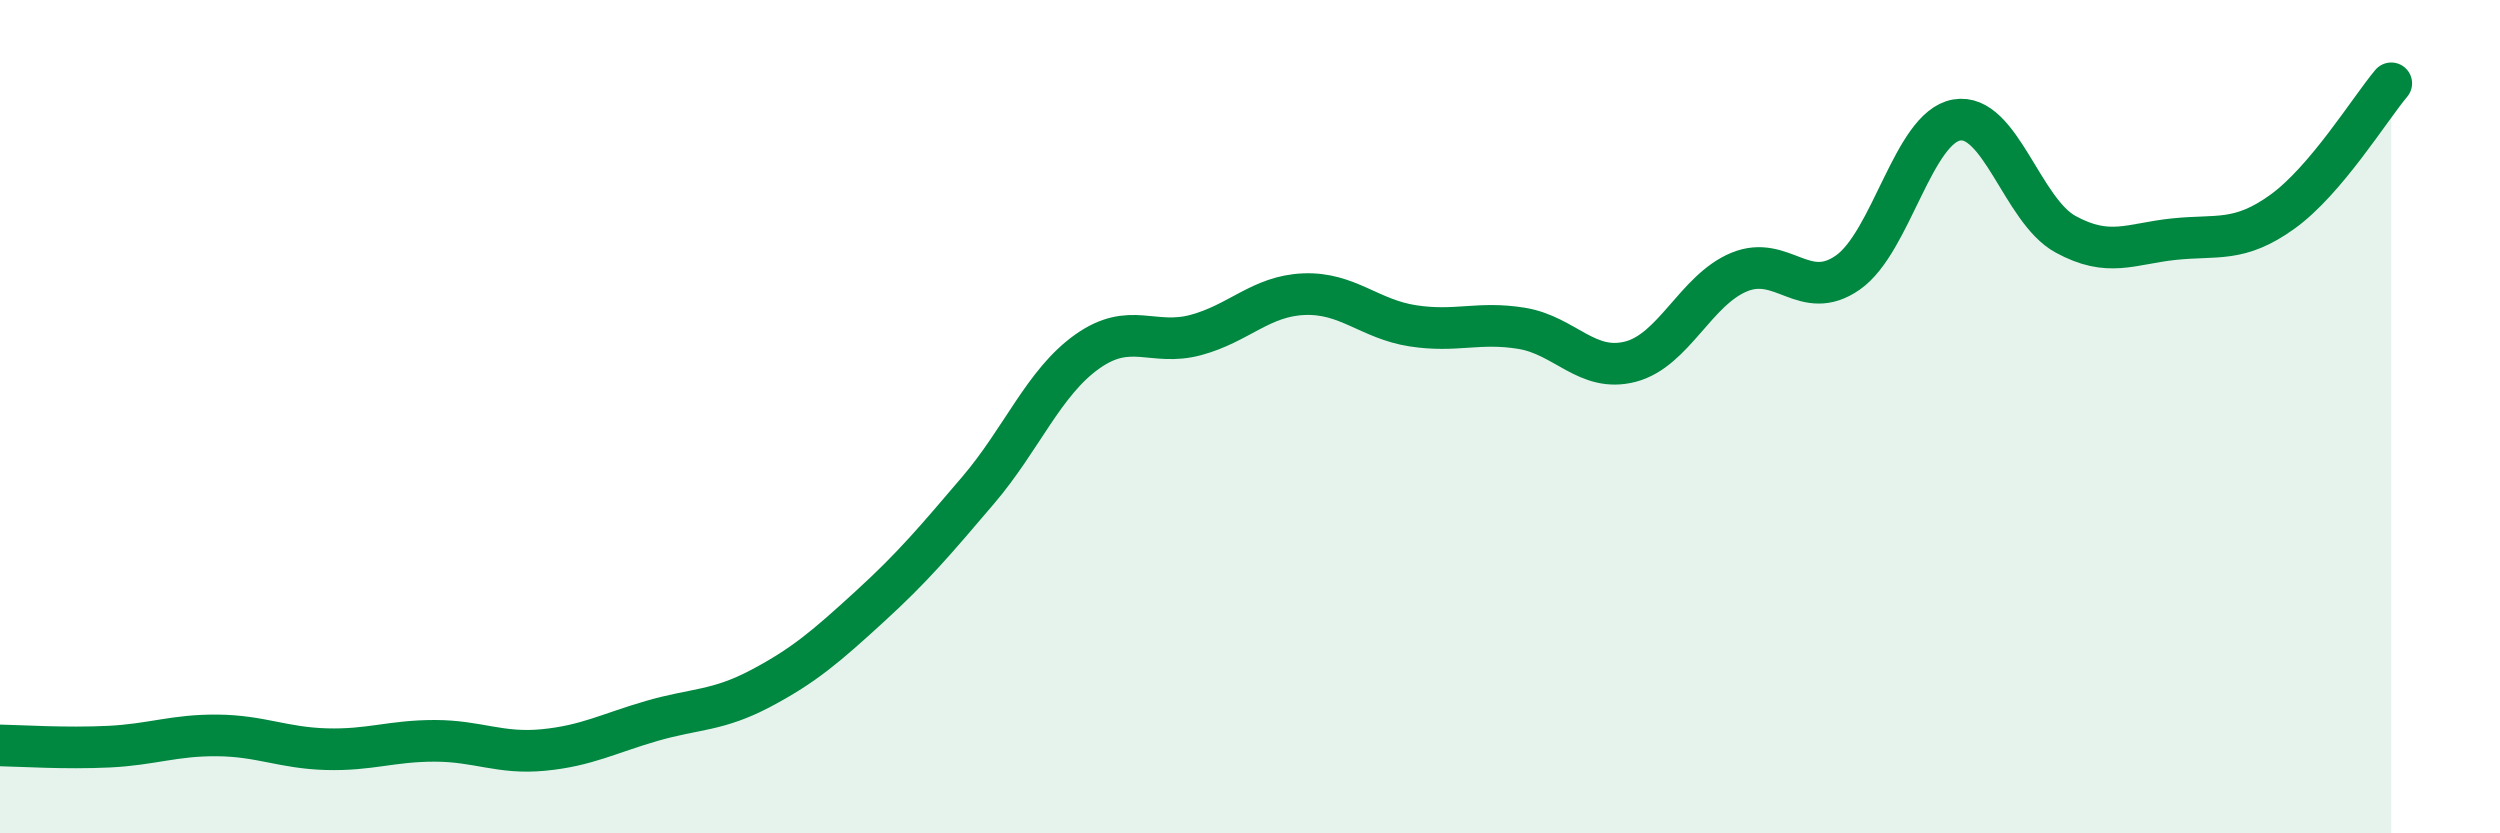
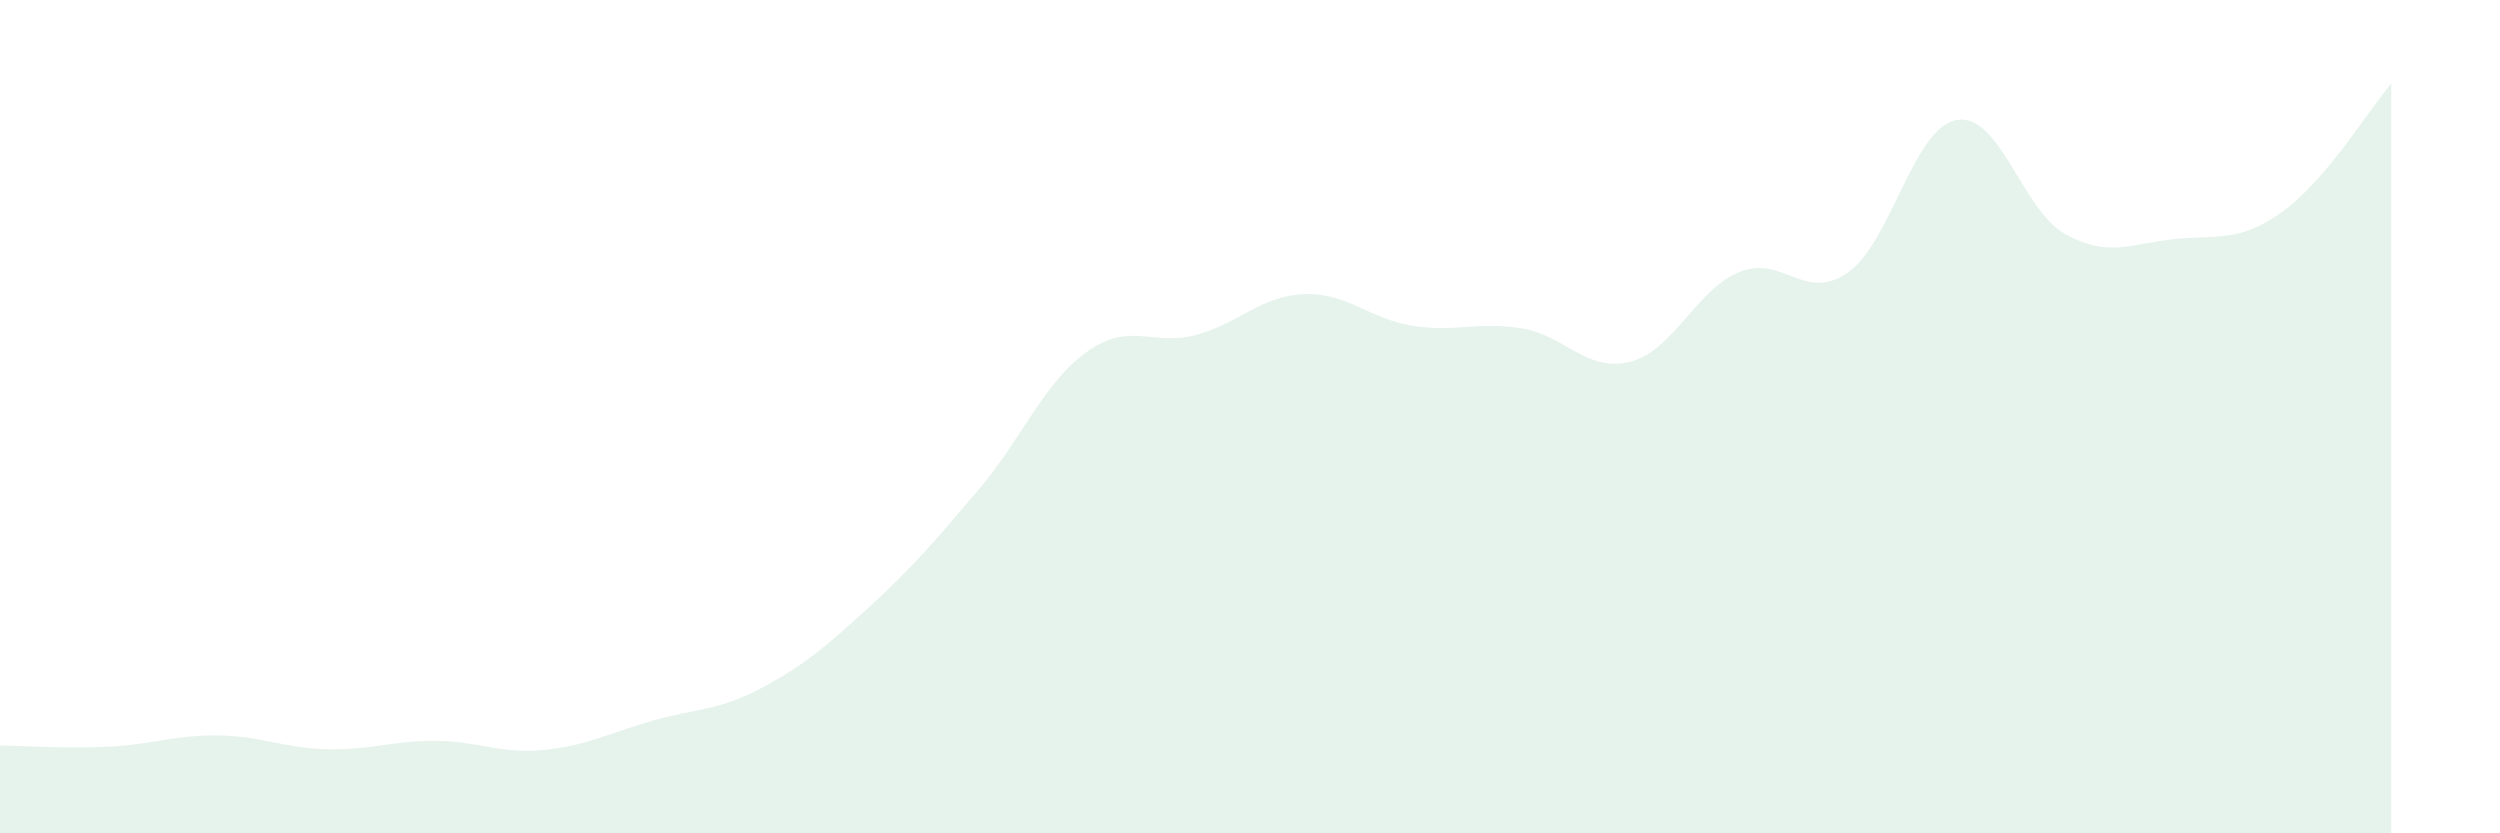
<svg xmlns="http://www.w3.org/2000/svg" width="60" height="20" viewBox="0 0 60 20">
  <path d="M 0,17.89 C 0.52,17.9 1.57,17.97 2.61,17.92 C 3.65,17.87 4.18,17.64 5.22,17.65 C 6.26,17.66 6.79,17.95 7.83,17.98 C 8.87,18.01 9.39,17.78 10.43,17.78 C 11.47,17.78 12,18.1 13.04,18 C 14.08,17.9 14.61,17.6 15.65,17.3 C 16.69,17 17.22,17.07 18.26,16.52 C 19.3,15.97 19.83,15.51 20.87,14.56 C 21.91,13.61 22.44,12.98 23.48,11.76 C 24.52,10.54 25.05,9.18 26.09,8.44 C 27.13,7.7 27.66,8.32 28.7,8.04 C 29.74,7.76 30.26,7.1 31.3,7.06 C 32.34,7.02 32.87,7.66 33.91,7.82 C 34.95,7.98 35.48,7.71 36.52,7.88 C 37.56,8.05 38.09,8.95 39.13,8.68 C 40.17,8.41 40.7,6.96 41.74,6.53 C 42.78,6.1 43.31,7.27 44.35,6.54 C 45.39,5.81 45.92,3.06 46.96,2.88 C 48,2.7 48.53,5.05 49.57,5.62 C 50.61,6.19 51.13,5.85 52.17,5.74 C 53.21,5.63 53.74,5.83 54.78,5.08 C 55.82,4.33 56.87,2.62 57.39,2L57.39 20L0 20Z" fill="#008740" opacity="0.1" stroke-linecap="round" stroke-linejoin="round" />
-   <path d="M 0,17.89 C 0.52,17.9 1.57,17.97 2.61,17.92 C 3.65,17.87 4.18,17.64 5.22,17.65 C 6.26,17.66 6.79,17.95 7.83,17.98 C 8.87,18.01 9.39,17.78 10.43,17.78 C 11.47,17.78 12,18.1 13.04,18 C 14.08,17.9 14.61,17.6 15.65,17.3 C 16.69,17 17.22,17.07 18.26,16.52 C 19.3,15.97 19.83,15.51 20.87,14.56 C 21.91,13.61 22.44,12.98 23.48,11.76 C 24.52,10.54 25.05,9.18 26.09,8.44 C 27.13,7.7 27.66,8.32 28.7,8.04 C 29.74,7.76 30.26,7.1 31.3,7.06 C 32.34,7.02 32.87,7.66 33.91,7.82 C 34.95,7.98 35.48,7.71 36.52,7.88 C 37.56,8.05 38.09,8.95 39.13,8.68 C 40.17,8.41 40.7,6.96 41.74,6.53 C 42.78,6.1 43.31,7.27 44.35,6.54 C 45.39,5.81 45.92,3.06 46.96,2.88 C 48,2.7 48.53,5.05 49.57,5.62 C 50.61,6.19 51.13,5.85 52.17,5.74 C 53.21,5.63 53.74,5.83 54.78,5.08 C 55.82,4.33 56.87,2.62 57.39,2" stroke="#008740" stroke-width="1" fill="none" stroke-linecap="round" stroke-linejoin="round" />
</svg>